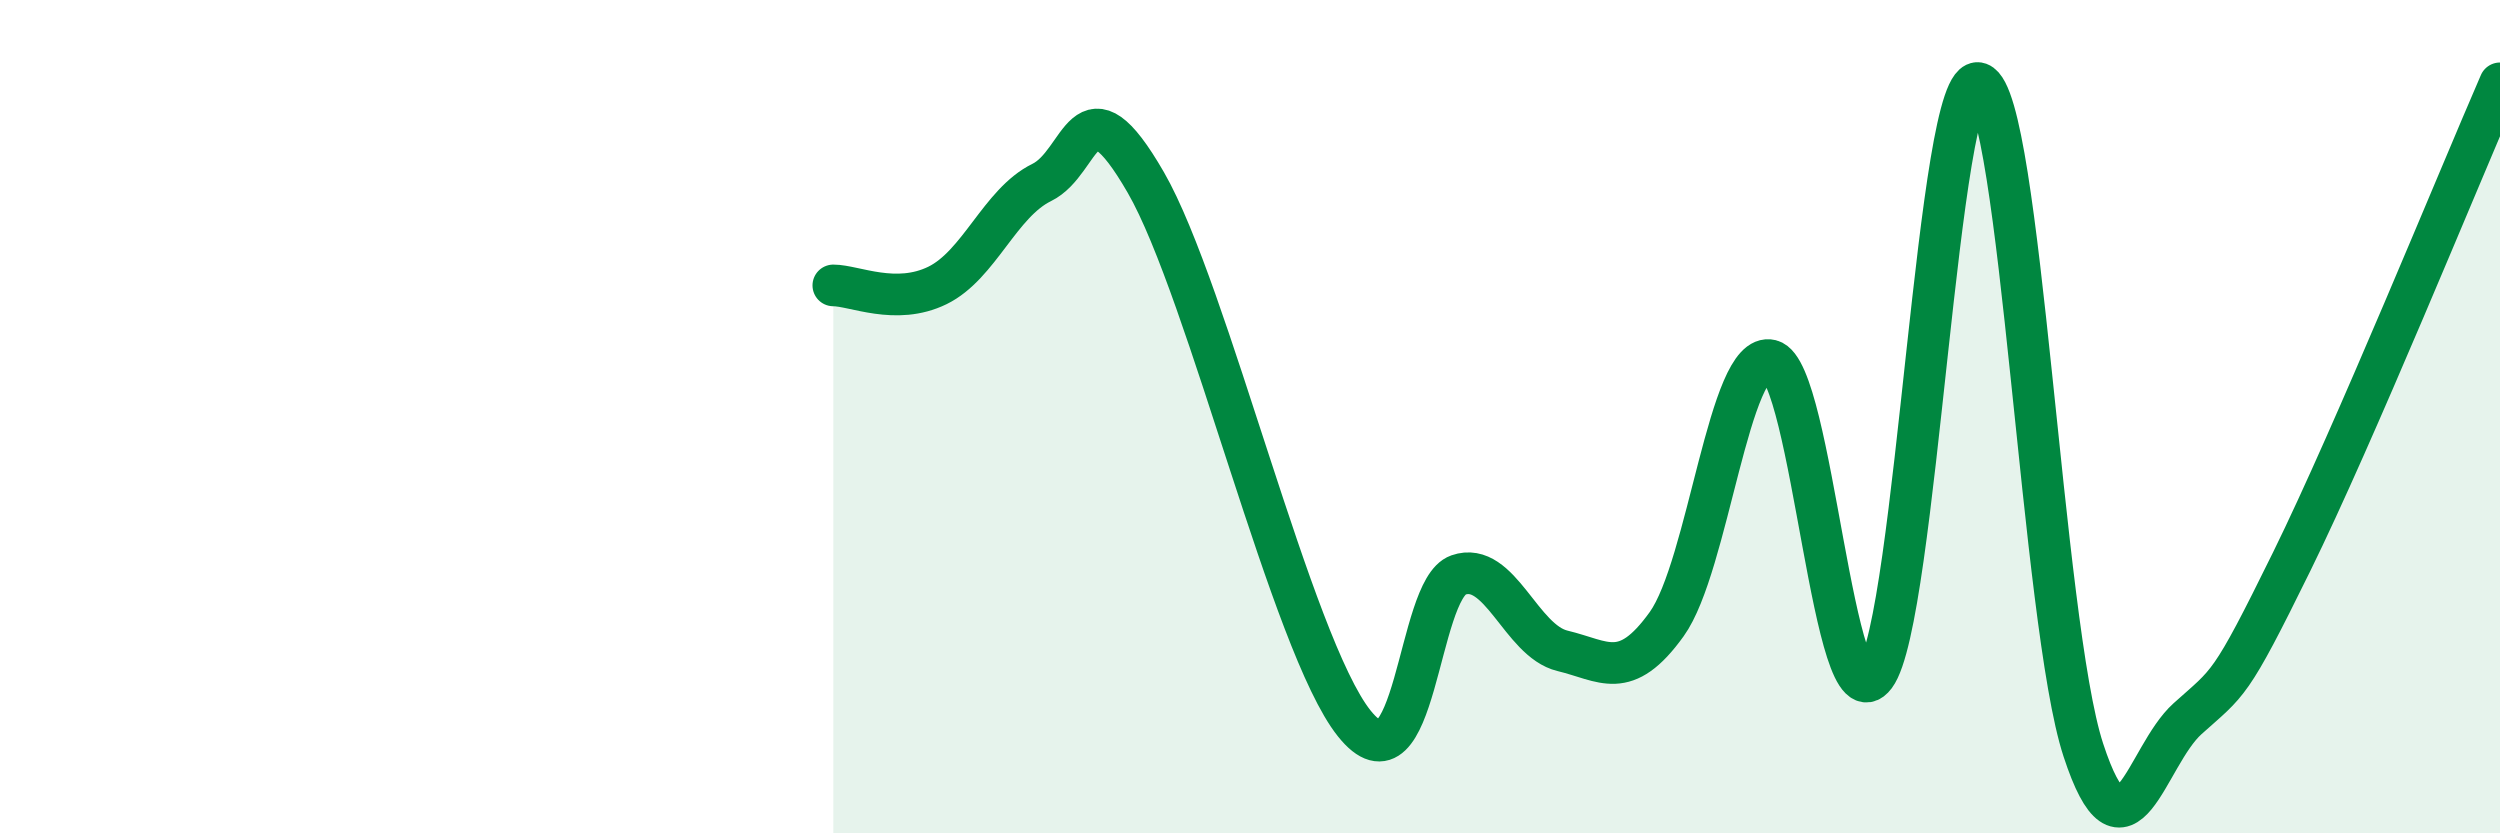
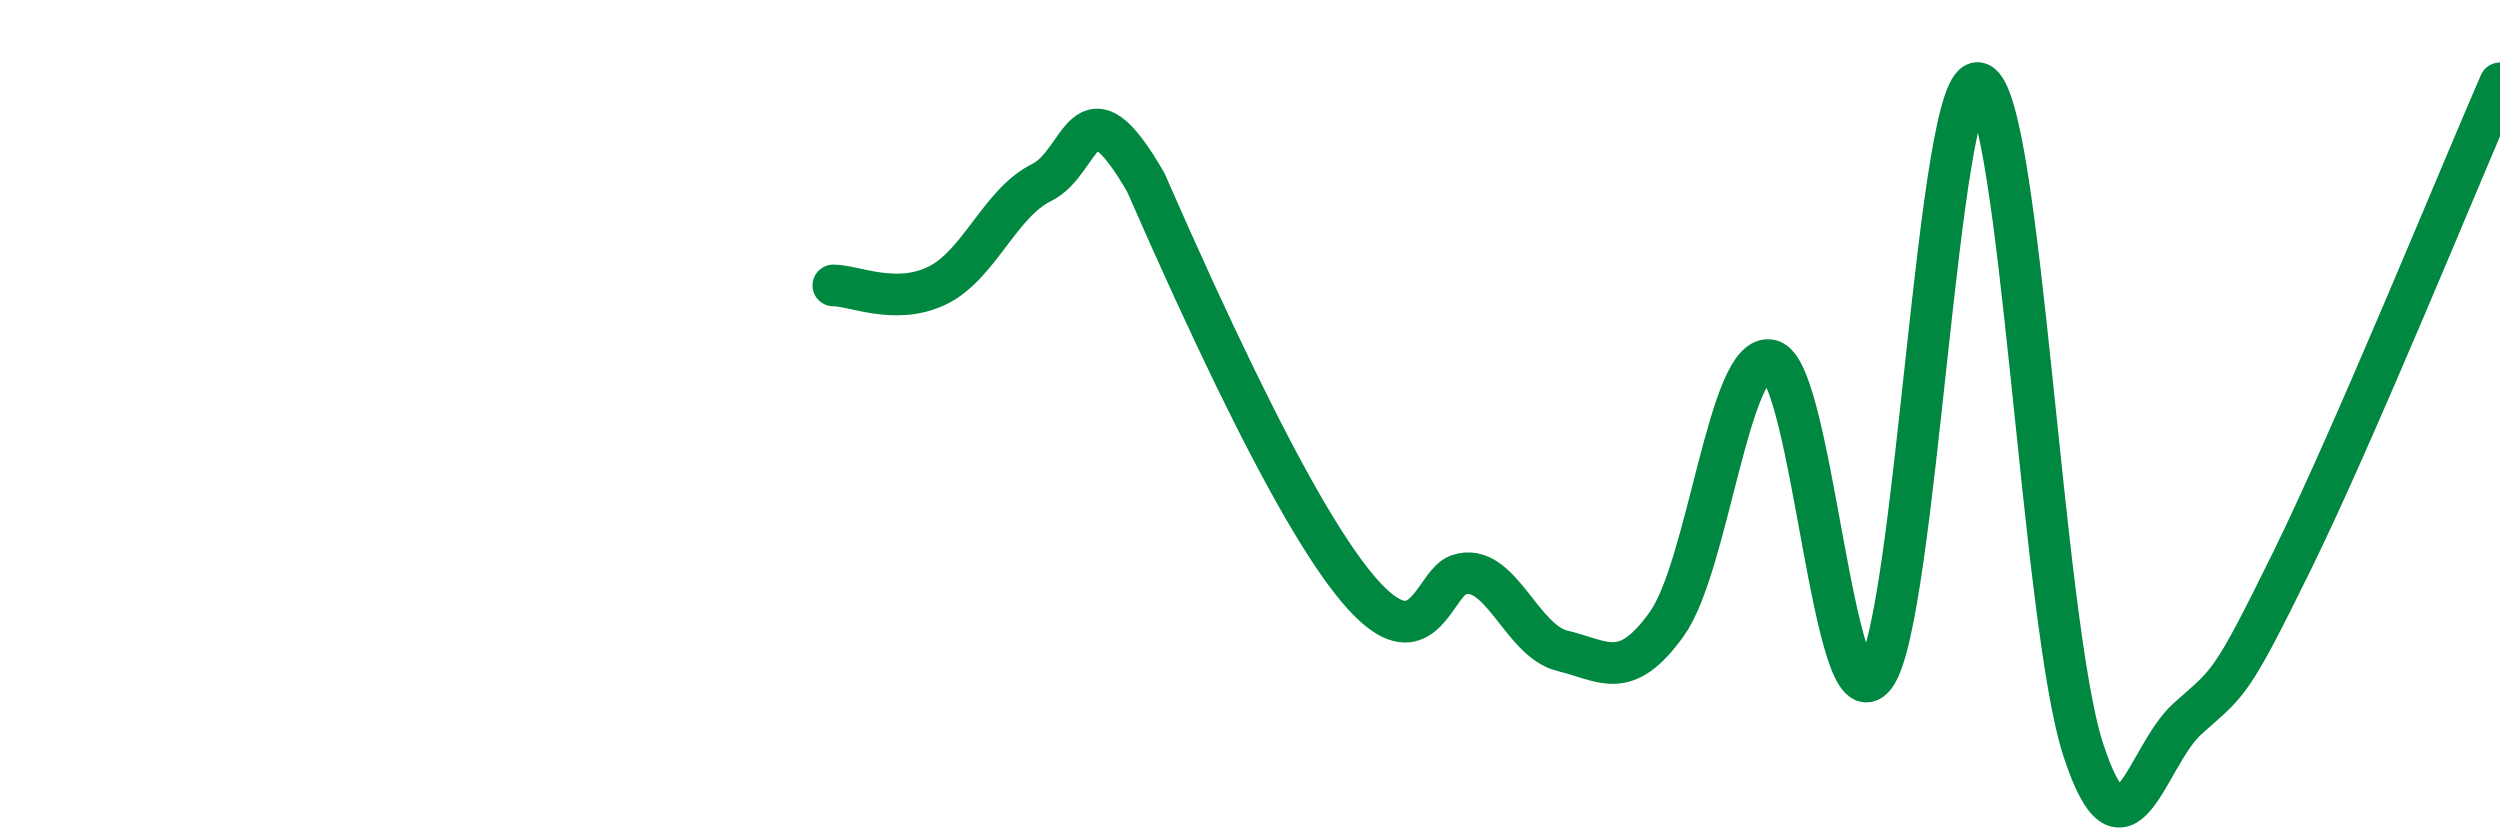
<svg xmlns="http://www.w3.org/2000/svg" width="60" height="20" viewBox="0 0 60 20">
-   <path d="M 20,6.85 C 20.5,6.85 21.5,7.34 22.5,6.85 C 23.5,6.36 24,4.87 25,4.38 C 26,3.89 26,1.78 27.5,4.38 C 29,6.98 31,15.48 32.5,17.36 C 34,19.24 34,14.15 35,13.8 C 36,13.45 36.5,15.38 37.5,15.62 C 38.5,15.86 39,16.37 40,14.98 C 41,13.59 41.5,8.4 42.5,8.65 C 43.5,8.9 44,17.55 45,16.22 C 46,14.89 46.5,1.64 47.5,2 C 48.5,2.36 49,14.95 50,18 C 51,21.05 51.5,18.15 52.5,17.25 C 53.5,16.35 53.5,16.53 55,13.48 C 56.5,10.43 59,4.3 60,2L60 20L20 20Z" fill="#008740" opacity="0.1" stroke-linecap="round" stroke-linejoin="round" />
-   <path d="M 20,6.85 C 20.5,6.85 21.5,7.34 22.5,6.85 C 23.5,6.36 24,4.87 25,4.38 C 26,3.89 26,1.78 27.5,4.38 C 29,6.98 31,15.48 32.5,17.36 C 34,19.24 34,14.15 35,13.8 C 36,13.45 36.5,15.38 37.5,15.62 C 38.5,15.86 39,16.37 40,14.98 C 41,13.59 41.5,8.4 42.5,8.65 C 43.5,8.9 44,17.55 45,16.22 C 46,14.89 46.5,1.64 47.5,2 C 48.5,2.36 49,14.95 50,18 C 51,21.05 51.5,18.15 52.5,17.25 C 53.5,16.35 53.5,16.53 55,13.48 C 56.5,10.43 59,4.3 60,2" stroke="#008740" stroke-width="1" fill="none" stroke-linecap="round" stroke-linejoin="round" />
+   <path d="M 20,6.85 C 20.5,6.85 21.5,7.34 22.5,6.85 C 23.5,6.36 24,4.87 25,4.38 C 26,3.89 26,1.78 27.5,4.38 C 34,19.24 34,14.15 35,13.8 C 36,13.45 36.5,15.38 37.5,15.62 C 38.5,15.86 39,16.37 40,14.98 C 41,13.59 41.5,8.4 42.5,8.65 C 43.5,8.9 44,17.55 45,16.22 C 46,14.89 46.5,1.64 47.5,2 C 48.5,2.36 49,14.95 50,18 C 51,21.05 51.5,18.15 52.5,17.25 C 53.5,16.35 53.5,16.53 55,13.48 C 56.5,10.43 59,4.3 60,2" stroke="#008740" stroke-width="1" fill="none" stroke-linecap="round" stroke-linejoin="round" />
</svg>